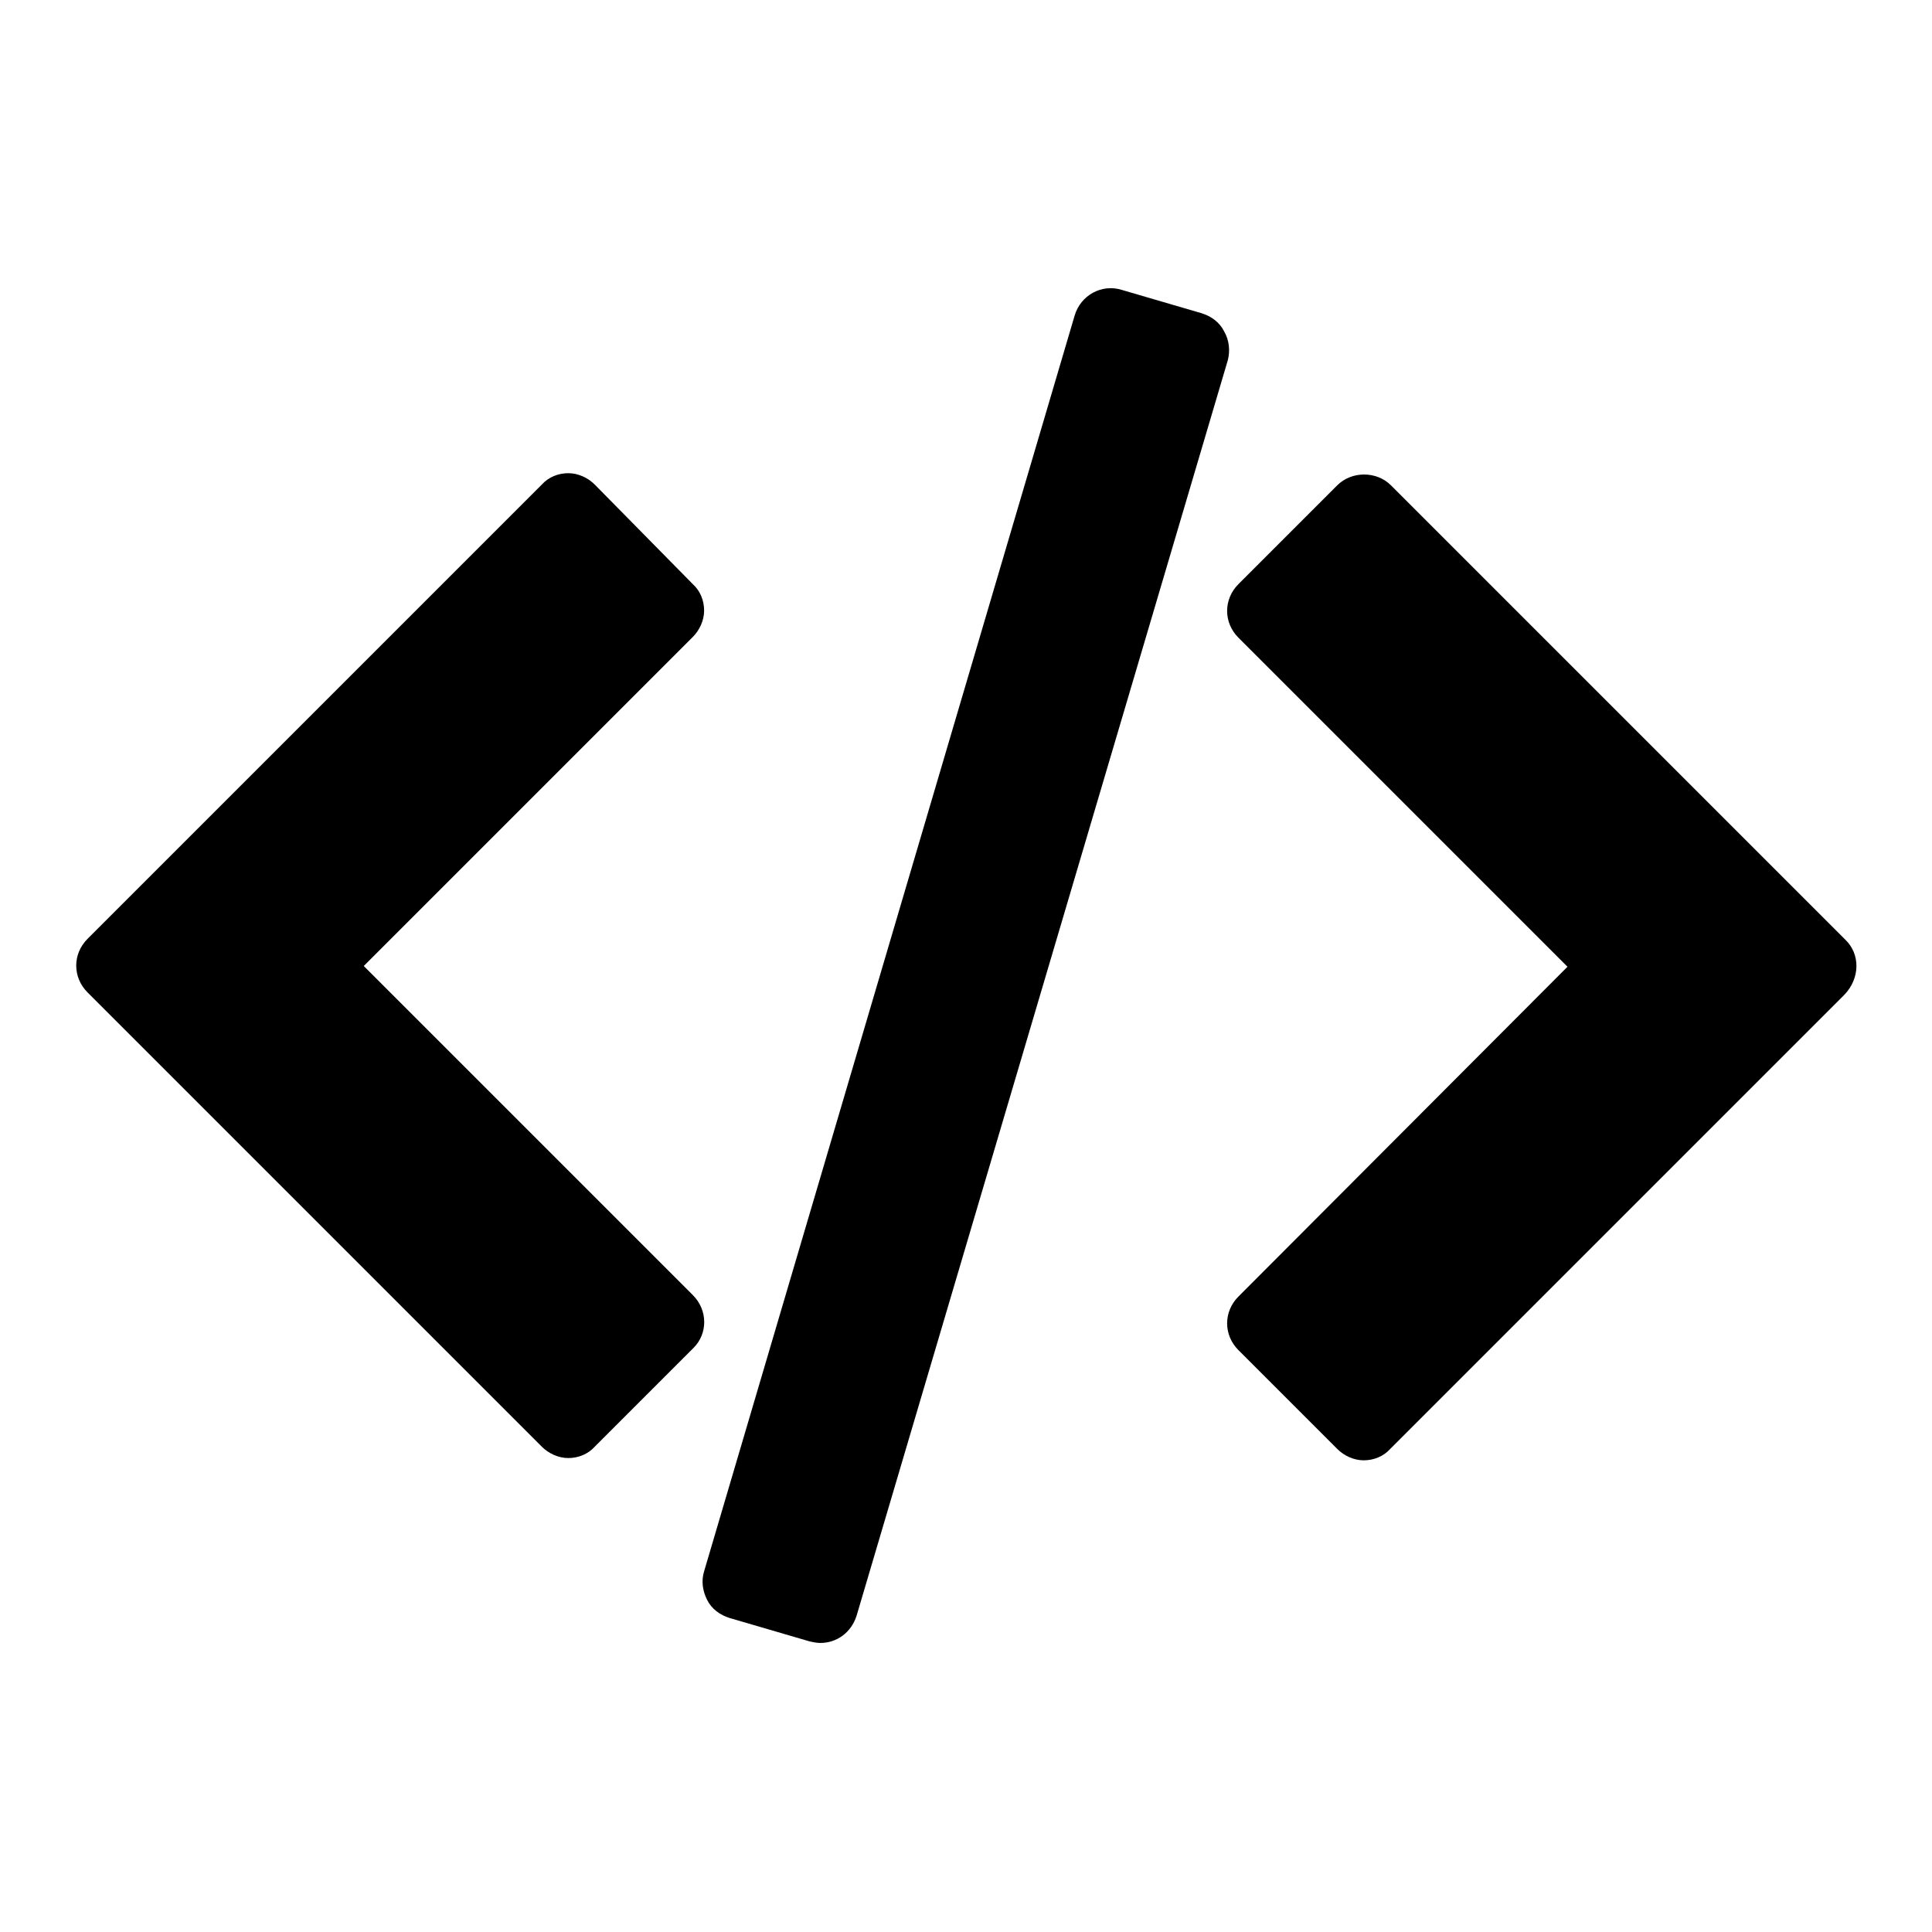
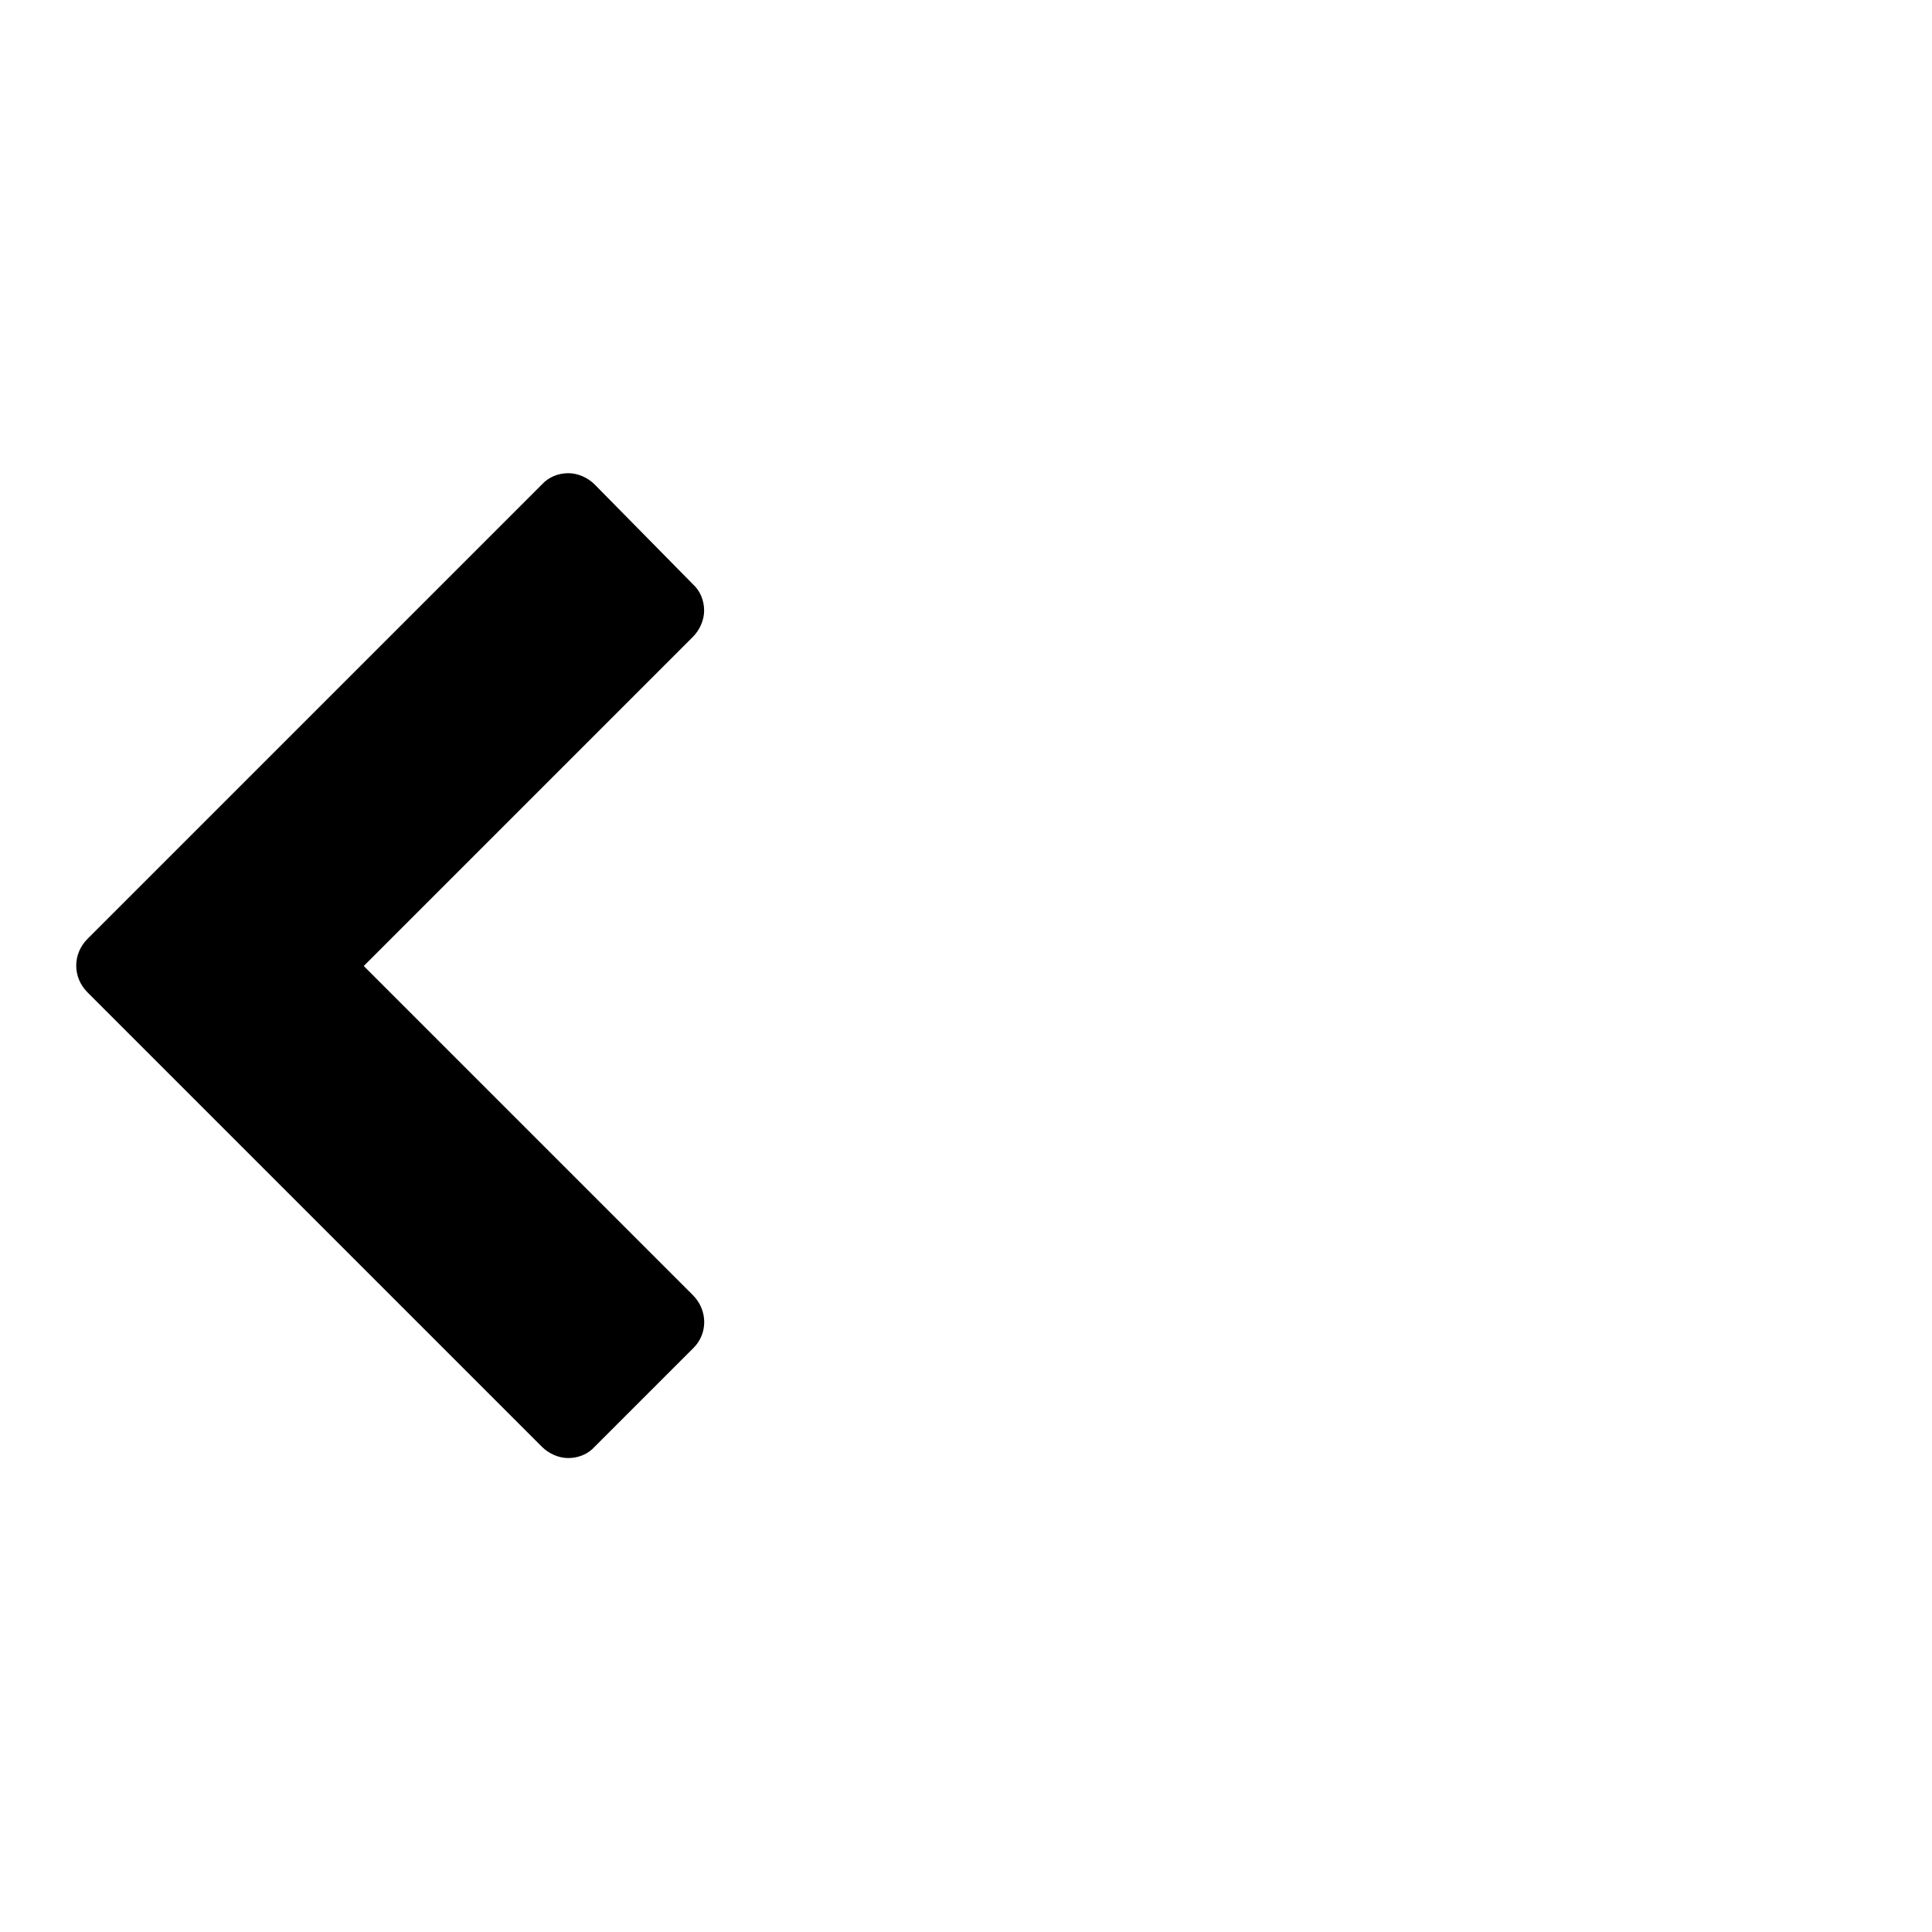
<svg xmlns="http://www.w3.org/2000/svg" version="1.1" x="0px" y="0px" viewBox="0 0 256 256" enable-background="new 0 0 256 256" xml:space="preserve">
  <g>
    <g>
-       <path fill="#000000" d="M244.5,124.5l-60.2-60.2c-1.9-1.9-5.2-1.9-7.1,0l-13.1,13.1c-2,2-2,5.1,0,7.1l43.6,43.6l-43.6,43.7c-2,2-2,5.1,0,7.1l13.1,13.1c0.9,0.9,2.2,1.5,3.5,1.5s2.6-0.5,3.5-1.5l60.2-60.2C246.5,129.6,246.5,126.4,244.5,124.5z" />
      <path fill="#000000" d="M91.8,171.6L48.2,128l43.6-43.6c0.9-0.9,1.5-2.2,1.5-3.5c0-1.3-0.5-2.6-1.5-3.5L78.8,64.2c-0.9-0.9-2.2-1.5-3.5-1.5s-2.6,0.5-3.5,1.5l-60.2,60.2c-2,2-2,5.1,0,7.1l60.2,60.2c0.9,0.9,2.2,1.5,3.5,1.5c1.3,0,2.6-0.5,3.5-1.5l13.1-13.1C93.8,176.7,93.8,173.6,91.8,171.6z" />
-       <path fill="#000000" d="M162.2,43.9c-0.6-1.2-1.7-2-3-2.4l-10.6-3.1c-2.6-0.8-5.4,0.7-6.2,3.4L93.3,208.2c-0.4,1.3-0.2,2.6,0.4,3.8c0.6,1.2,1.7,2,3,2.4l10.6,3.1c0.5,0.1,0.9,0.2,1.4,0.2c2.2,0,4.1-1.4,4.8-3.6l49.2-166.4C163,46.5,162.9,45.1,162.2,43.9z" />
    </g>
  </g>
</svg>